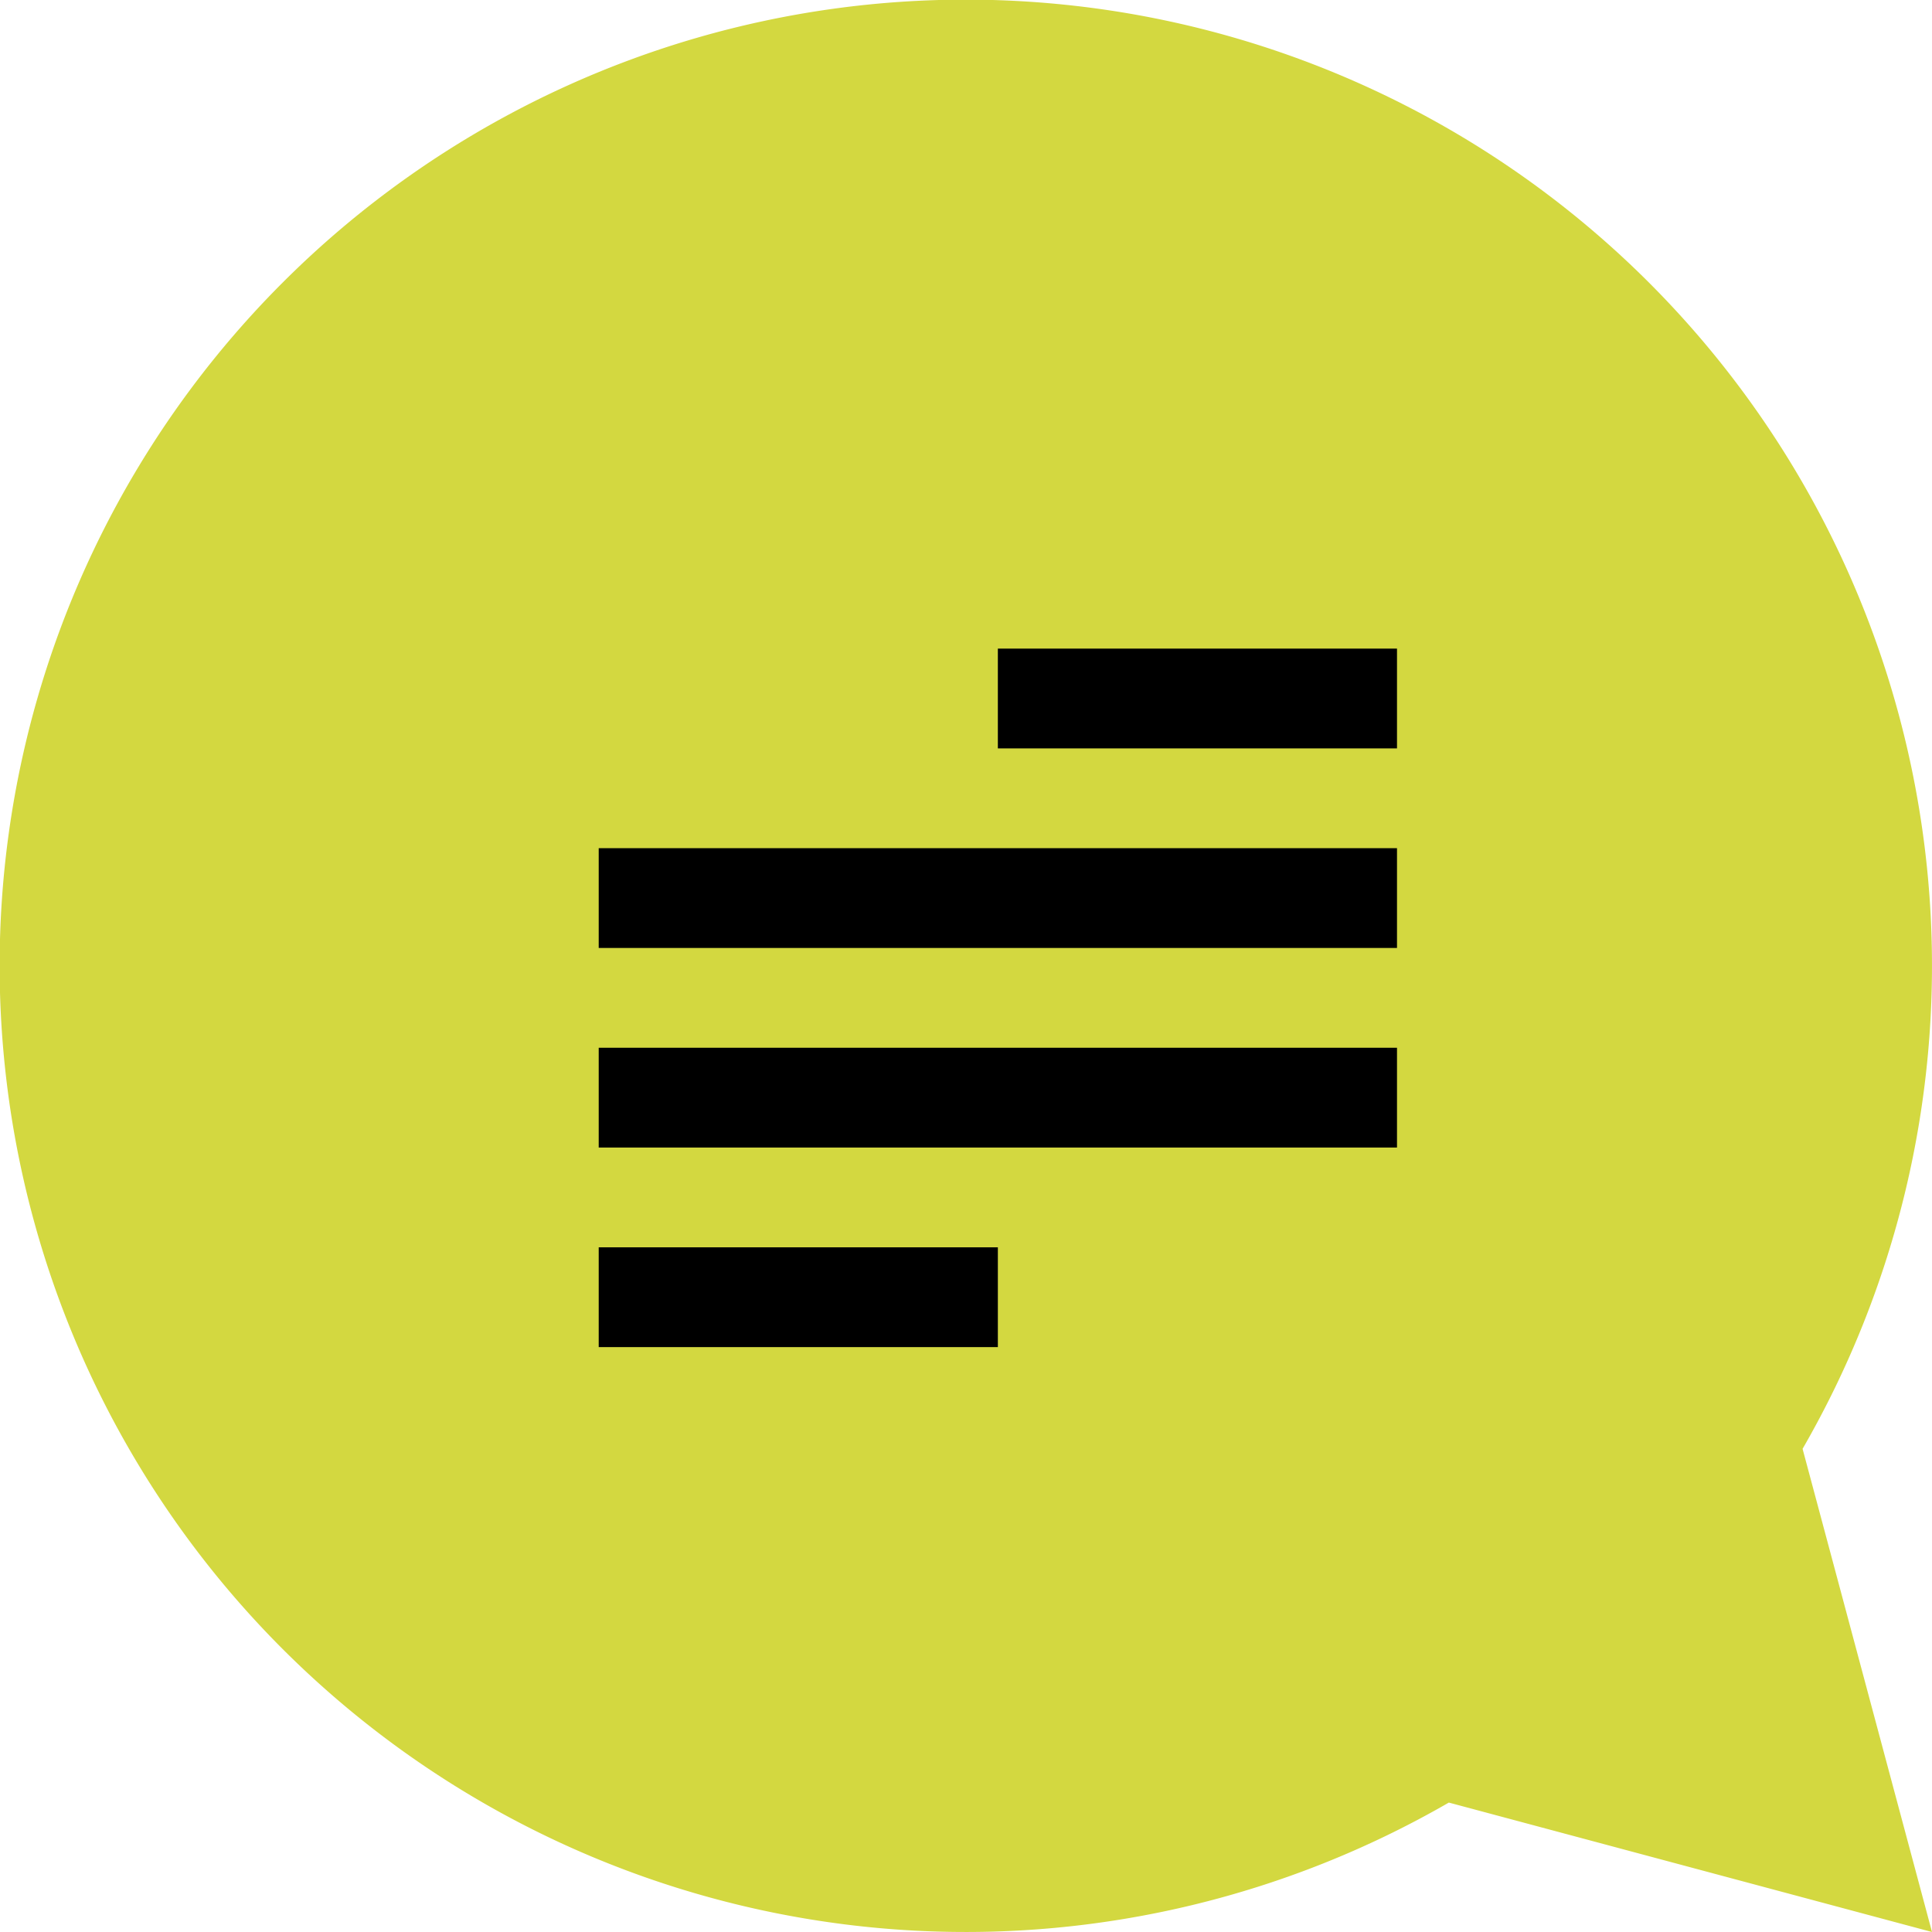
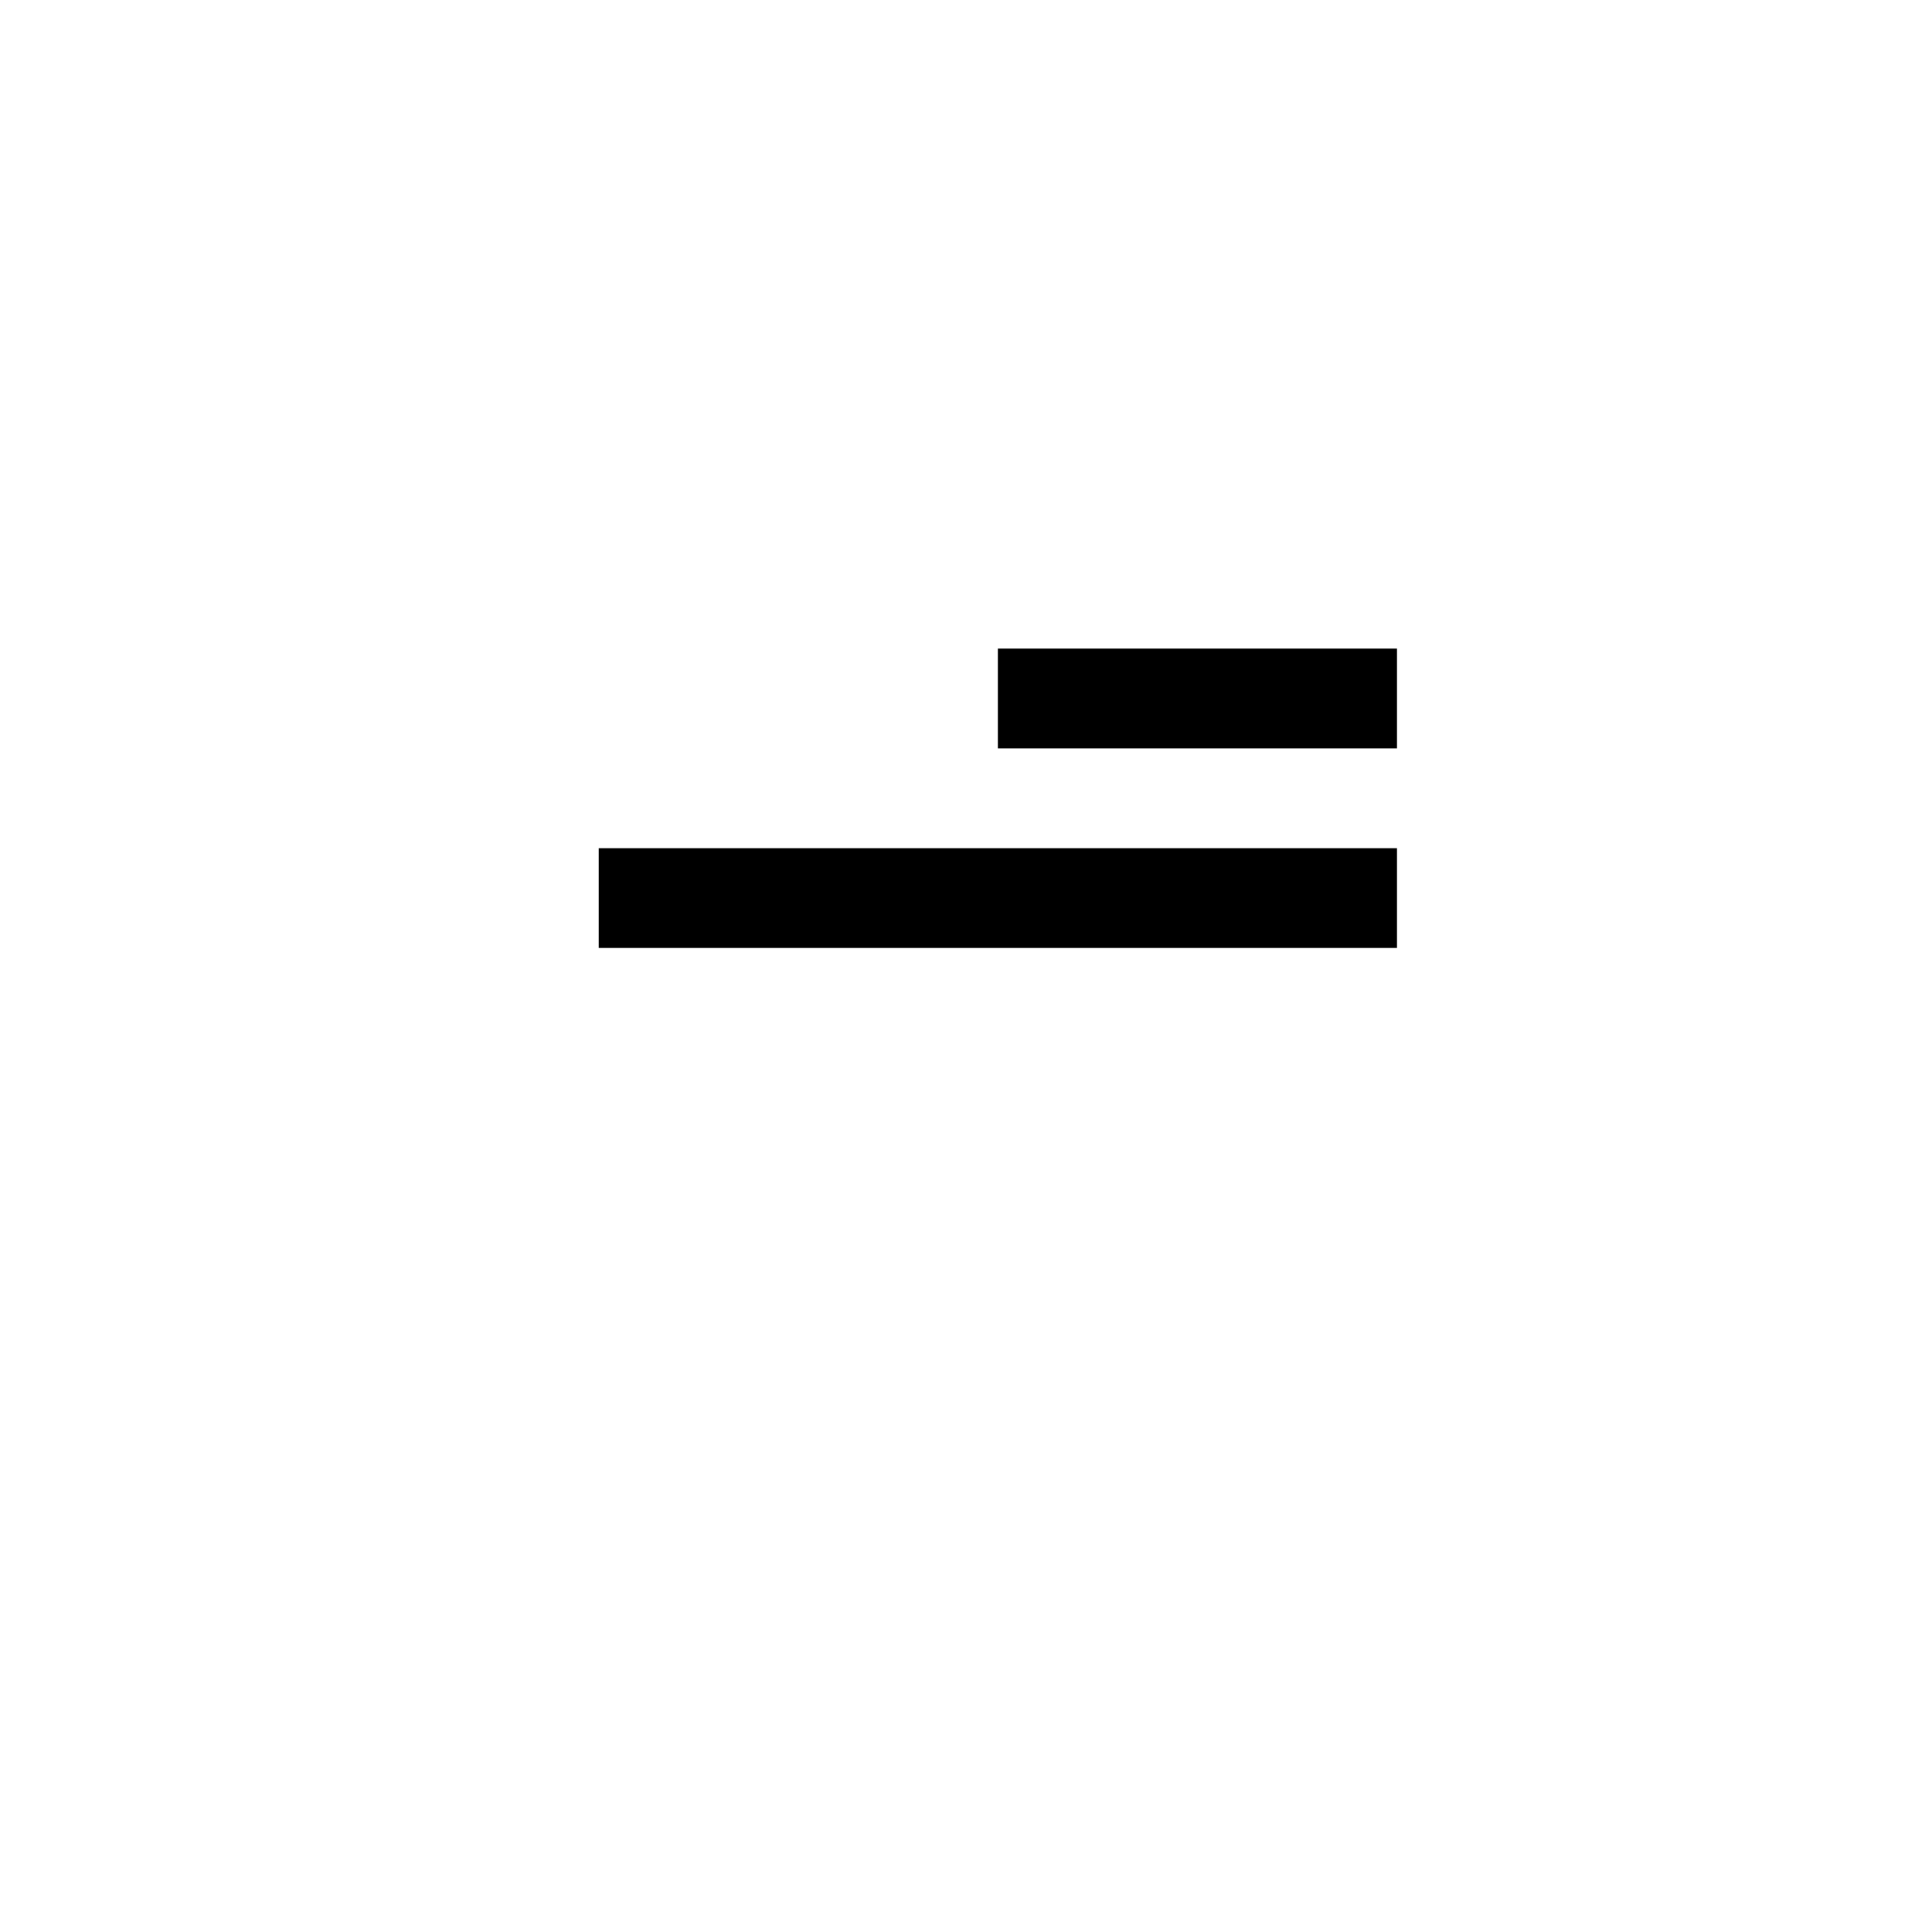
<svg xmlns="http://www.w3.org/2000/svg" width="38.723" height="38.723" viewBox="0 0 38.723 38.723">
  <defs>
    <style>.a{fill:#d3d840;fill-rule:evenodd;}.b{fill:none;}</style>
  </defs>
  <g transform="translate(-67 -1292)">
    <g transform="translate(67 1292)">
-       <path class="a" d="M76.88,388.276a19.365,19.365,0,1,0-7.09,7.09l9.684,2.594Z" transform="translate(-40.751 -359.237)" />
-     </g>
+       </g>
    <g transform="translate(79 1303)">
-       <rect width="8" height="2" transform="translate(0 14)" />
      <rect width="8" height="2" transform="translate(8 2)" />
      <rect width="16" height="2" transform="translate(0 6)" />
-       <rect width="16" height="2" transform="translate(0 10)" />
-       <rect class="b" width="16" height="16" transform="translate(0 0)" />
    </g>
  </g>
</svg>